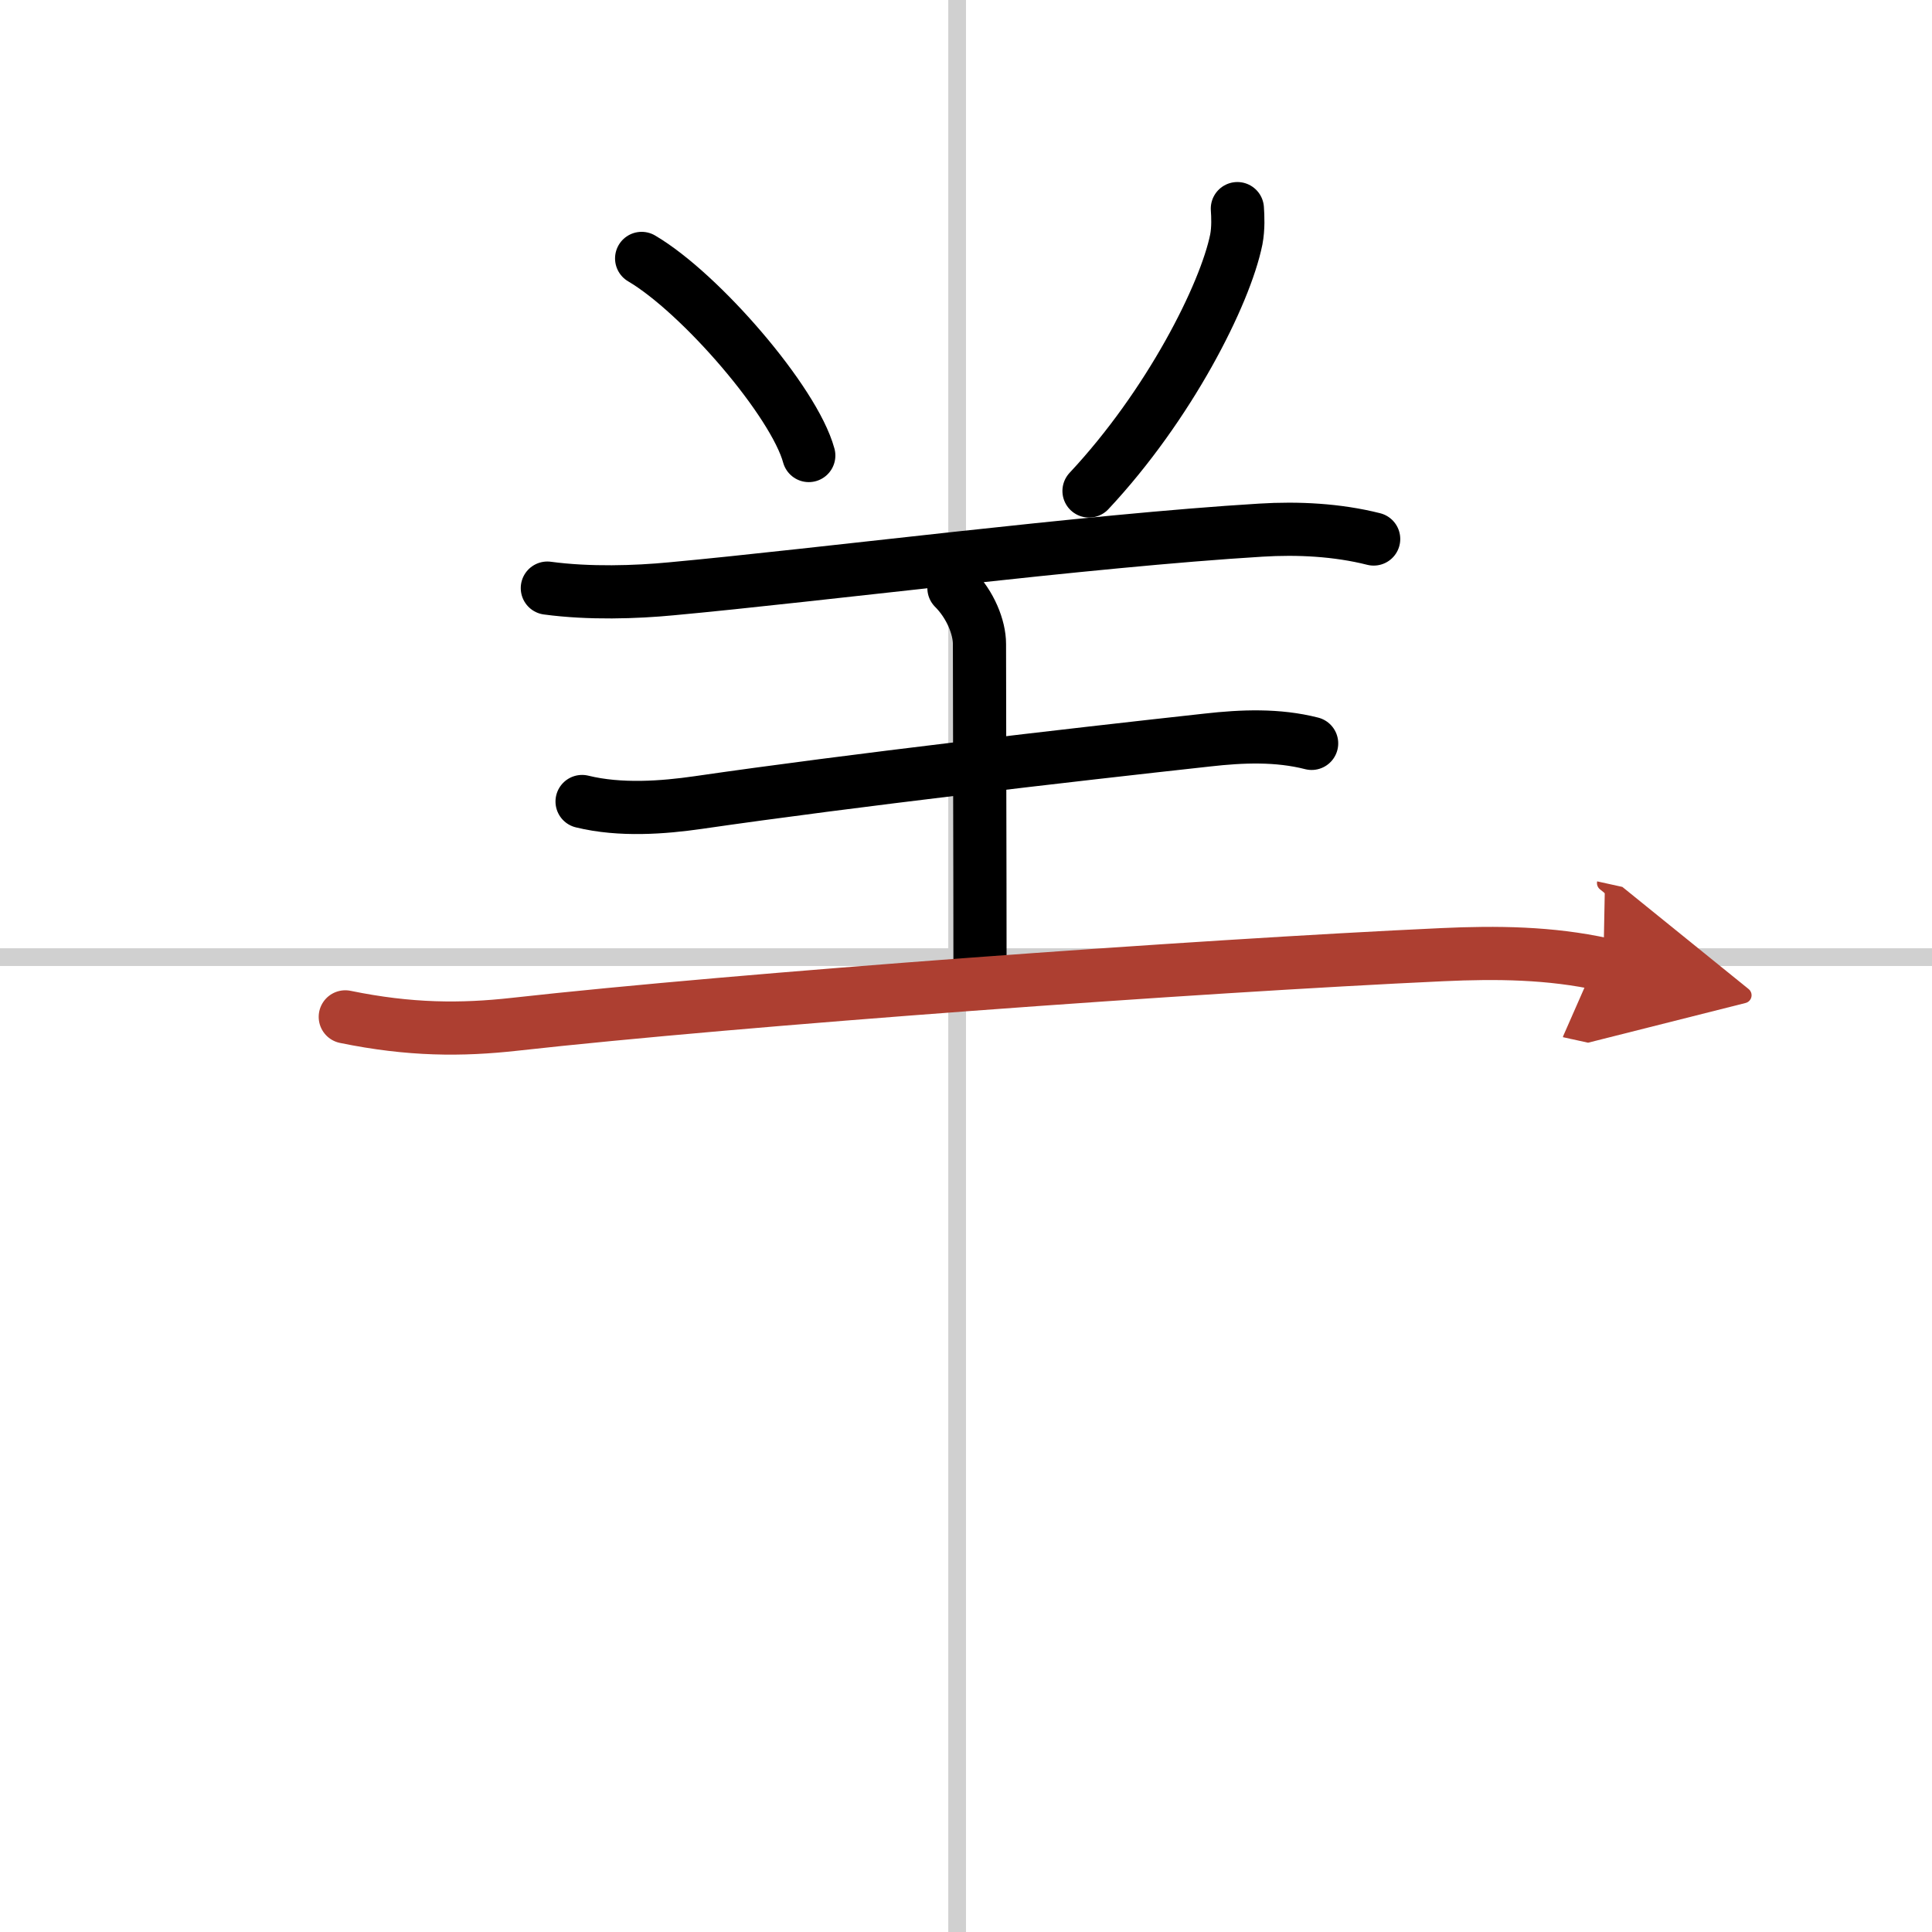
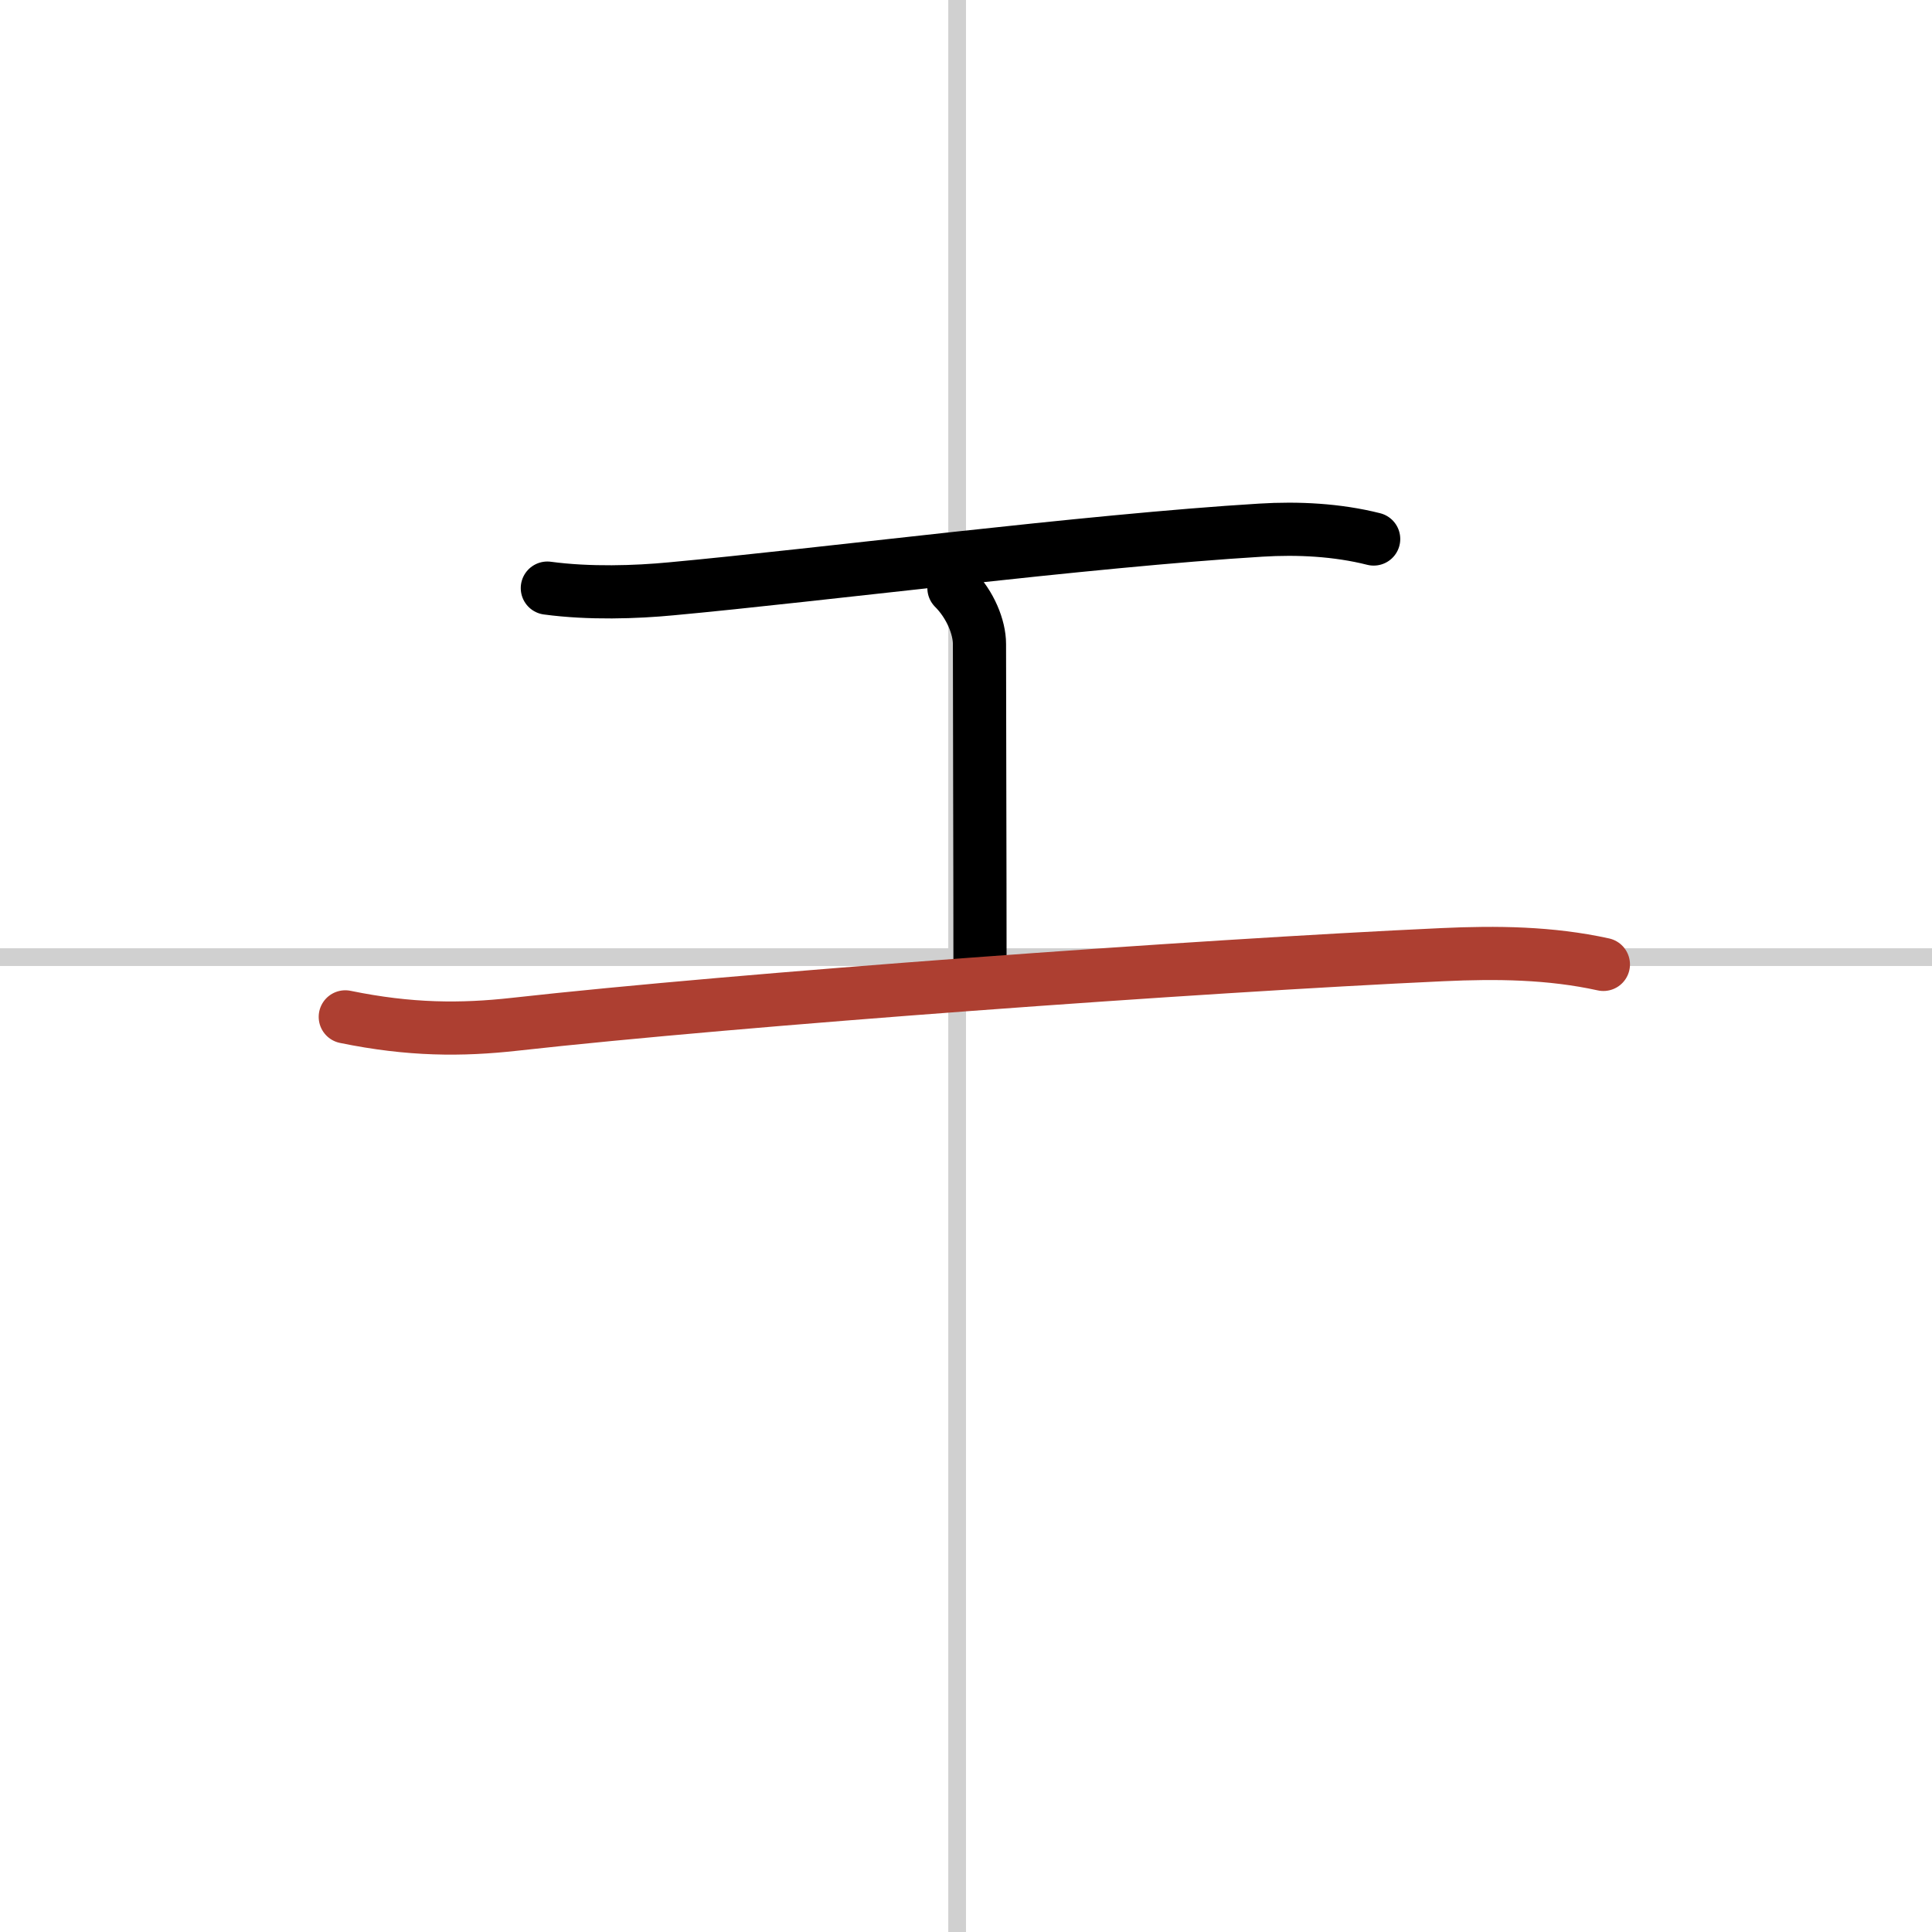
<svg xmlns="http://www.w3.org/2000/svg" width="400" height="400" viewBox="0 0 109 109">
  <defs>
    <marker id="a" markerWidth="4" orient="auto" refX="1" refY="5" viewBox="0 0 10 10">
-       <polyline points="0 0 10 5 0 10 1 5" fill="#ad3f31" stroke="#ad3f31" />
-     </marker>
+       </marker>
  </defs>
  <g fill="none" stroke="#000" stroke-linecap="round" stroke-linejoin="round" stroke-width="3">
    <rect width="100%" height="100%" fill="#fff" stroke="#fff" />
    <line x1="54" x2="54" y2="109" stroke="#d0d0d0" stroke-width="1" />
    <line x2="109" y1="54" y2="54" stroke="#d0d0d0" stroke-width="1" />
-     <path d="m36.2 14.58c3.33 1.96 8.6 8.07 9.43 11.12" />
-     <path d="m69.81 11.77c0.03 0.43 0.06 1.11-0.06 1.74-0.63 3.11-3.79 9.36-8.31 14.19" />
    <path d="m30.88 33.18c2.37 0.32 5.01 0.23 6.99 0.04 8.26-0.76 23.5-2.72 33.26-3.31 2.09-0.13 4.31-0.02 6.37 0.5" />
    <path d="m53.82 33.18c0.94 0.94 1.44 2.23 1.44 3.15 0 3.68 0.03 12.43 0.03 18.43" />
-     <path d="m32.84 45.22c2.16 0.53 4.59 0.34 6.54 0.06 8.75-1.27 21-2.68 28.75-3.53 1.95-0.22 3.95-0.3 5.87 0.19" />
    <path d="m19.48 57.37c3.65 0.75 6.56 0.75 9.54 0.42 12.74-1.42 38.49-3.29 52.36-3.93 3.05-0.14 6.08-0.11 9.08 0.55" marker-end="url(#a)" stroke="#ad3f31" />
  </g>
</svg>